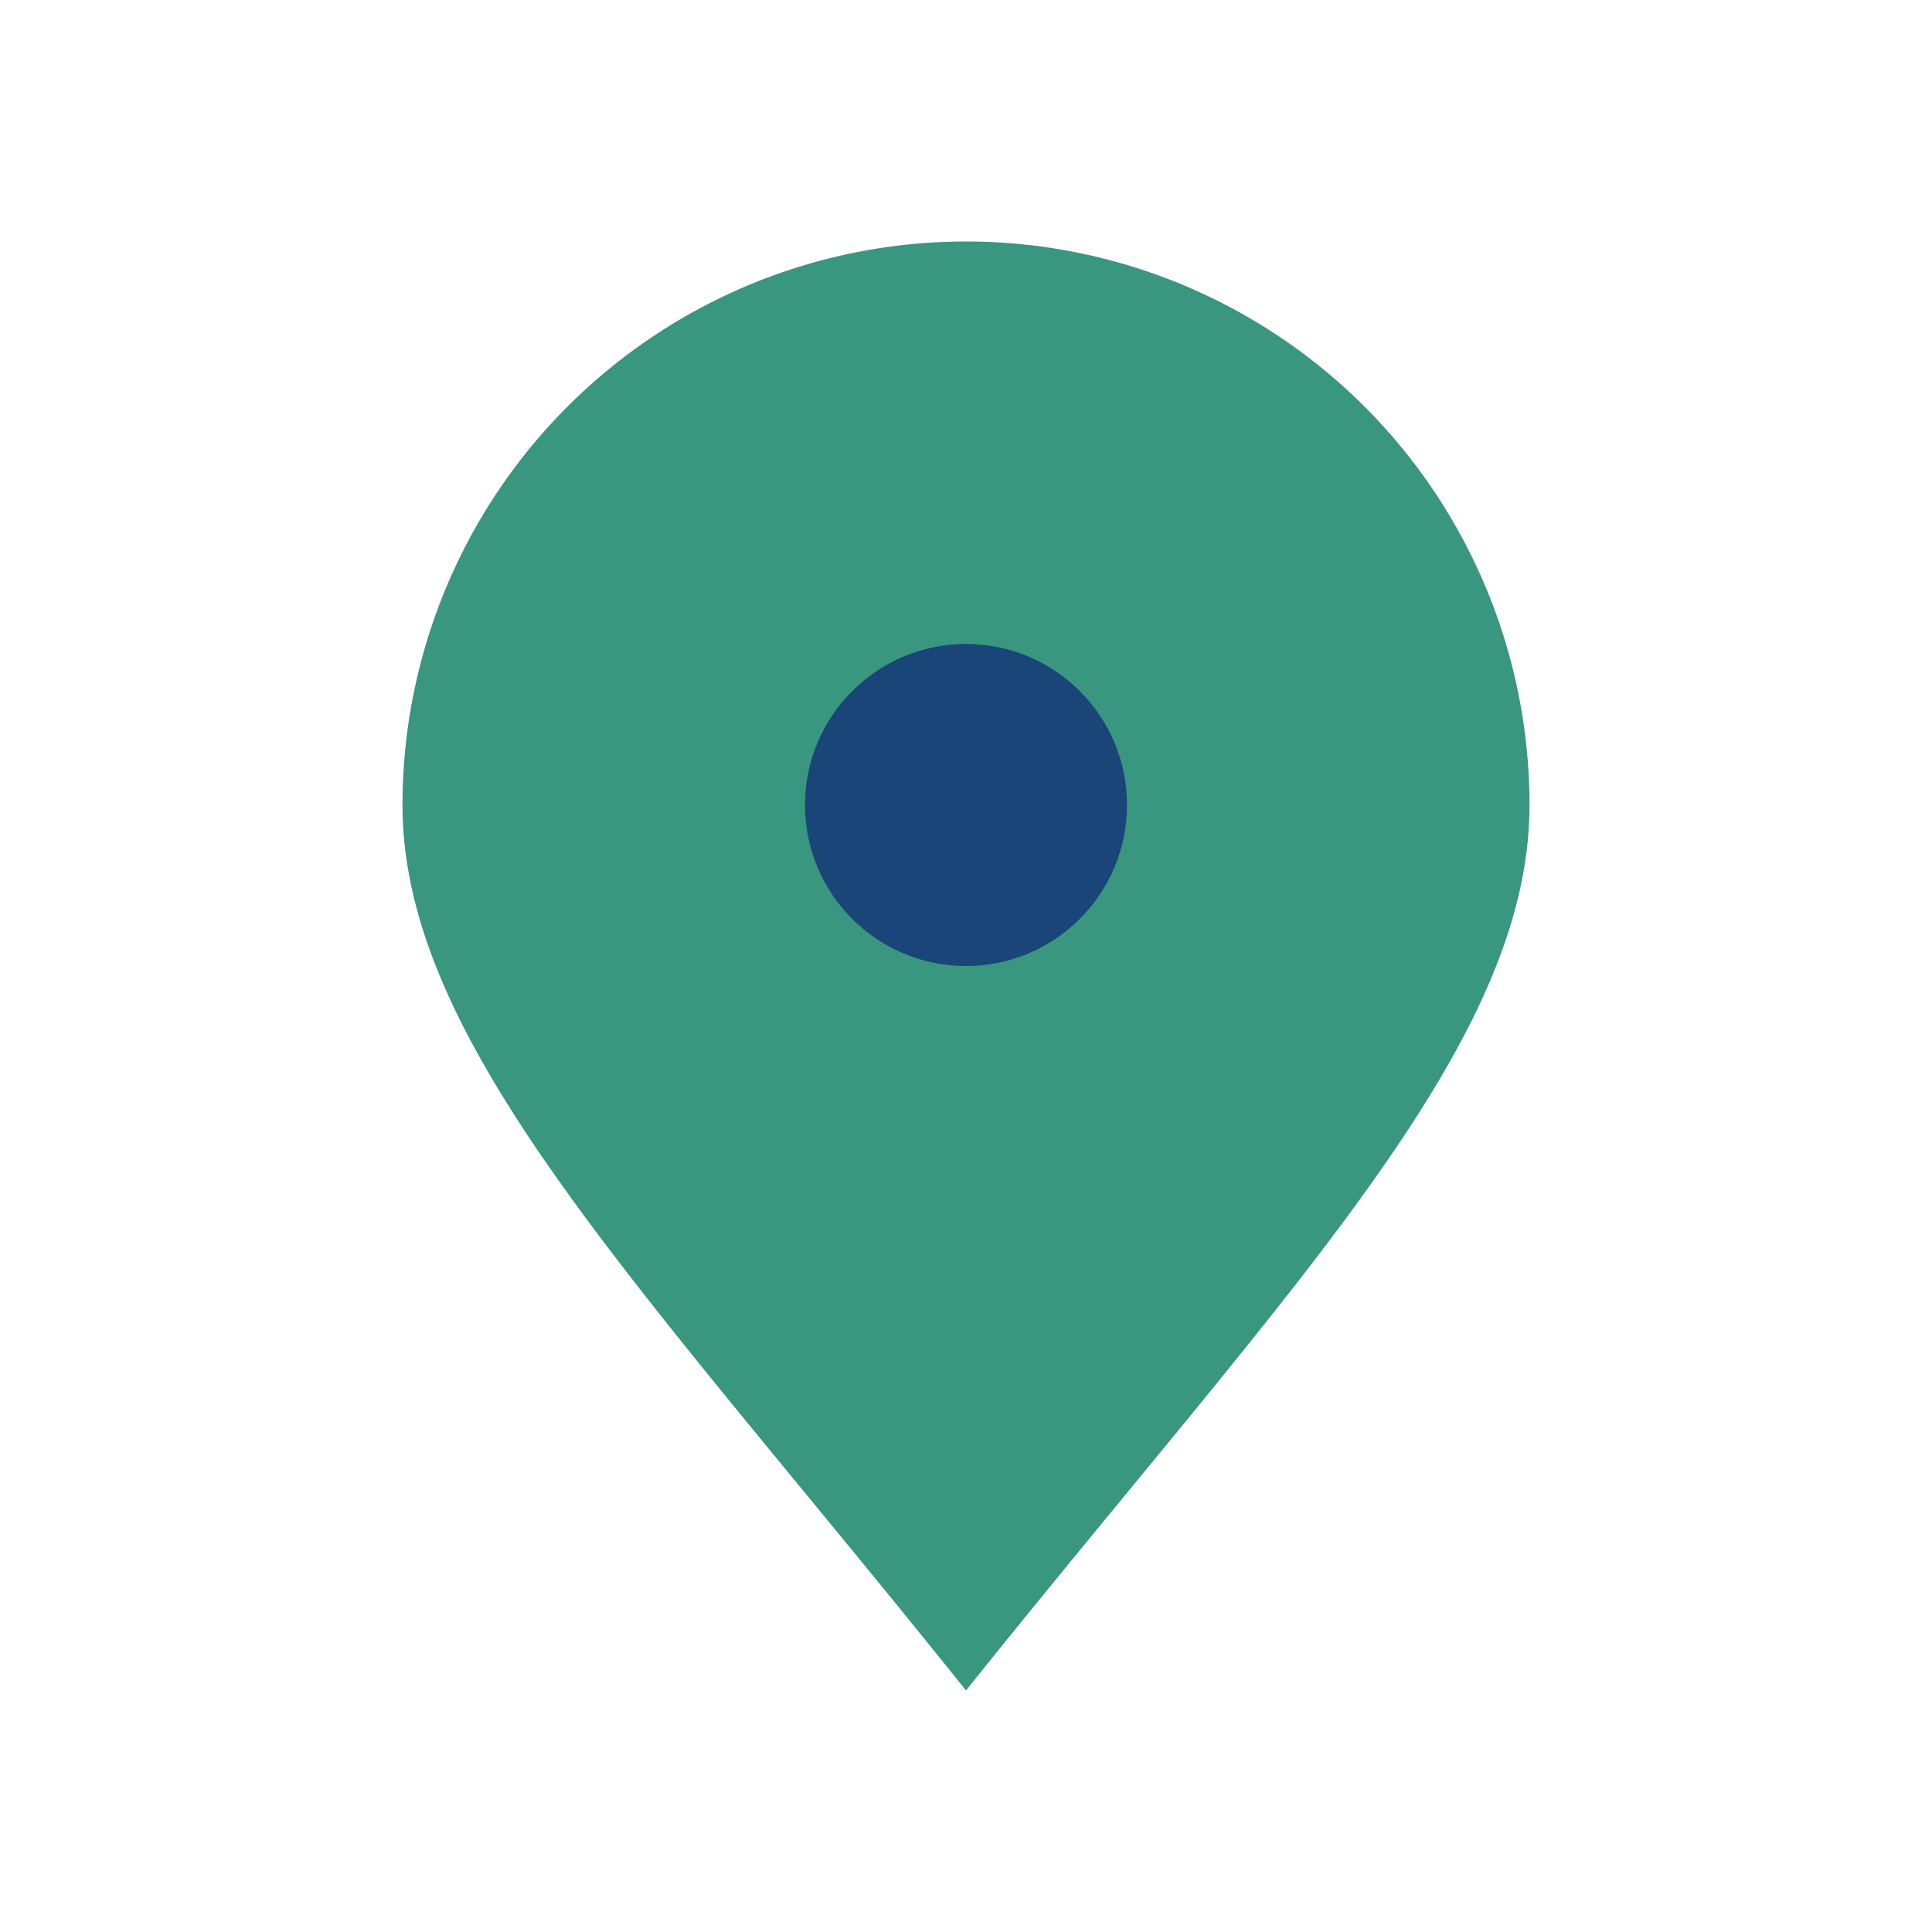
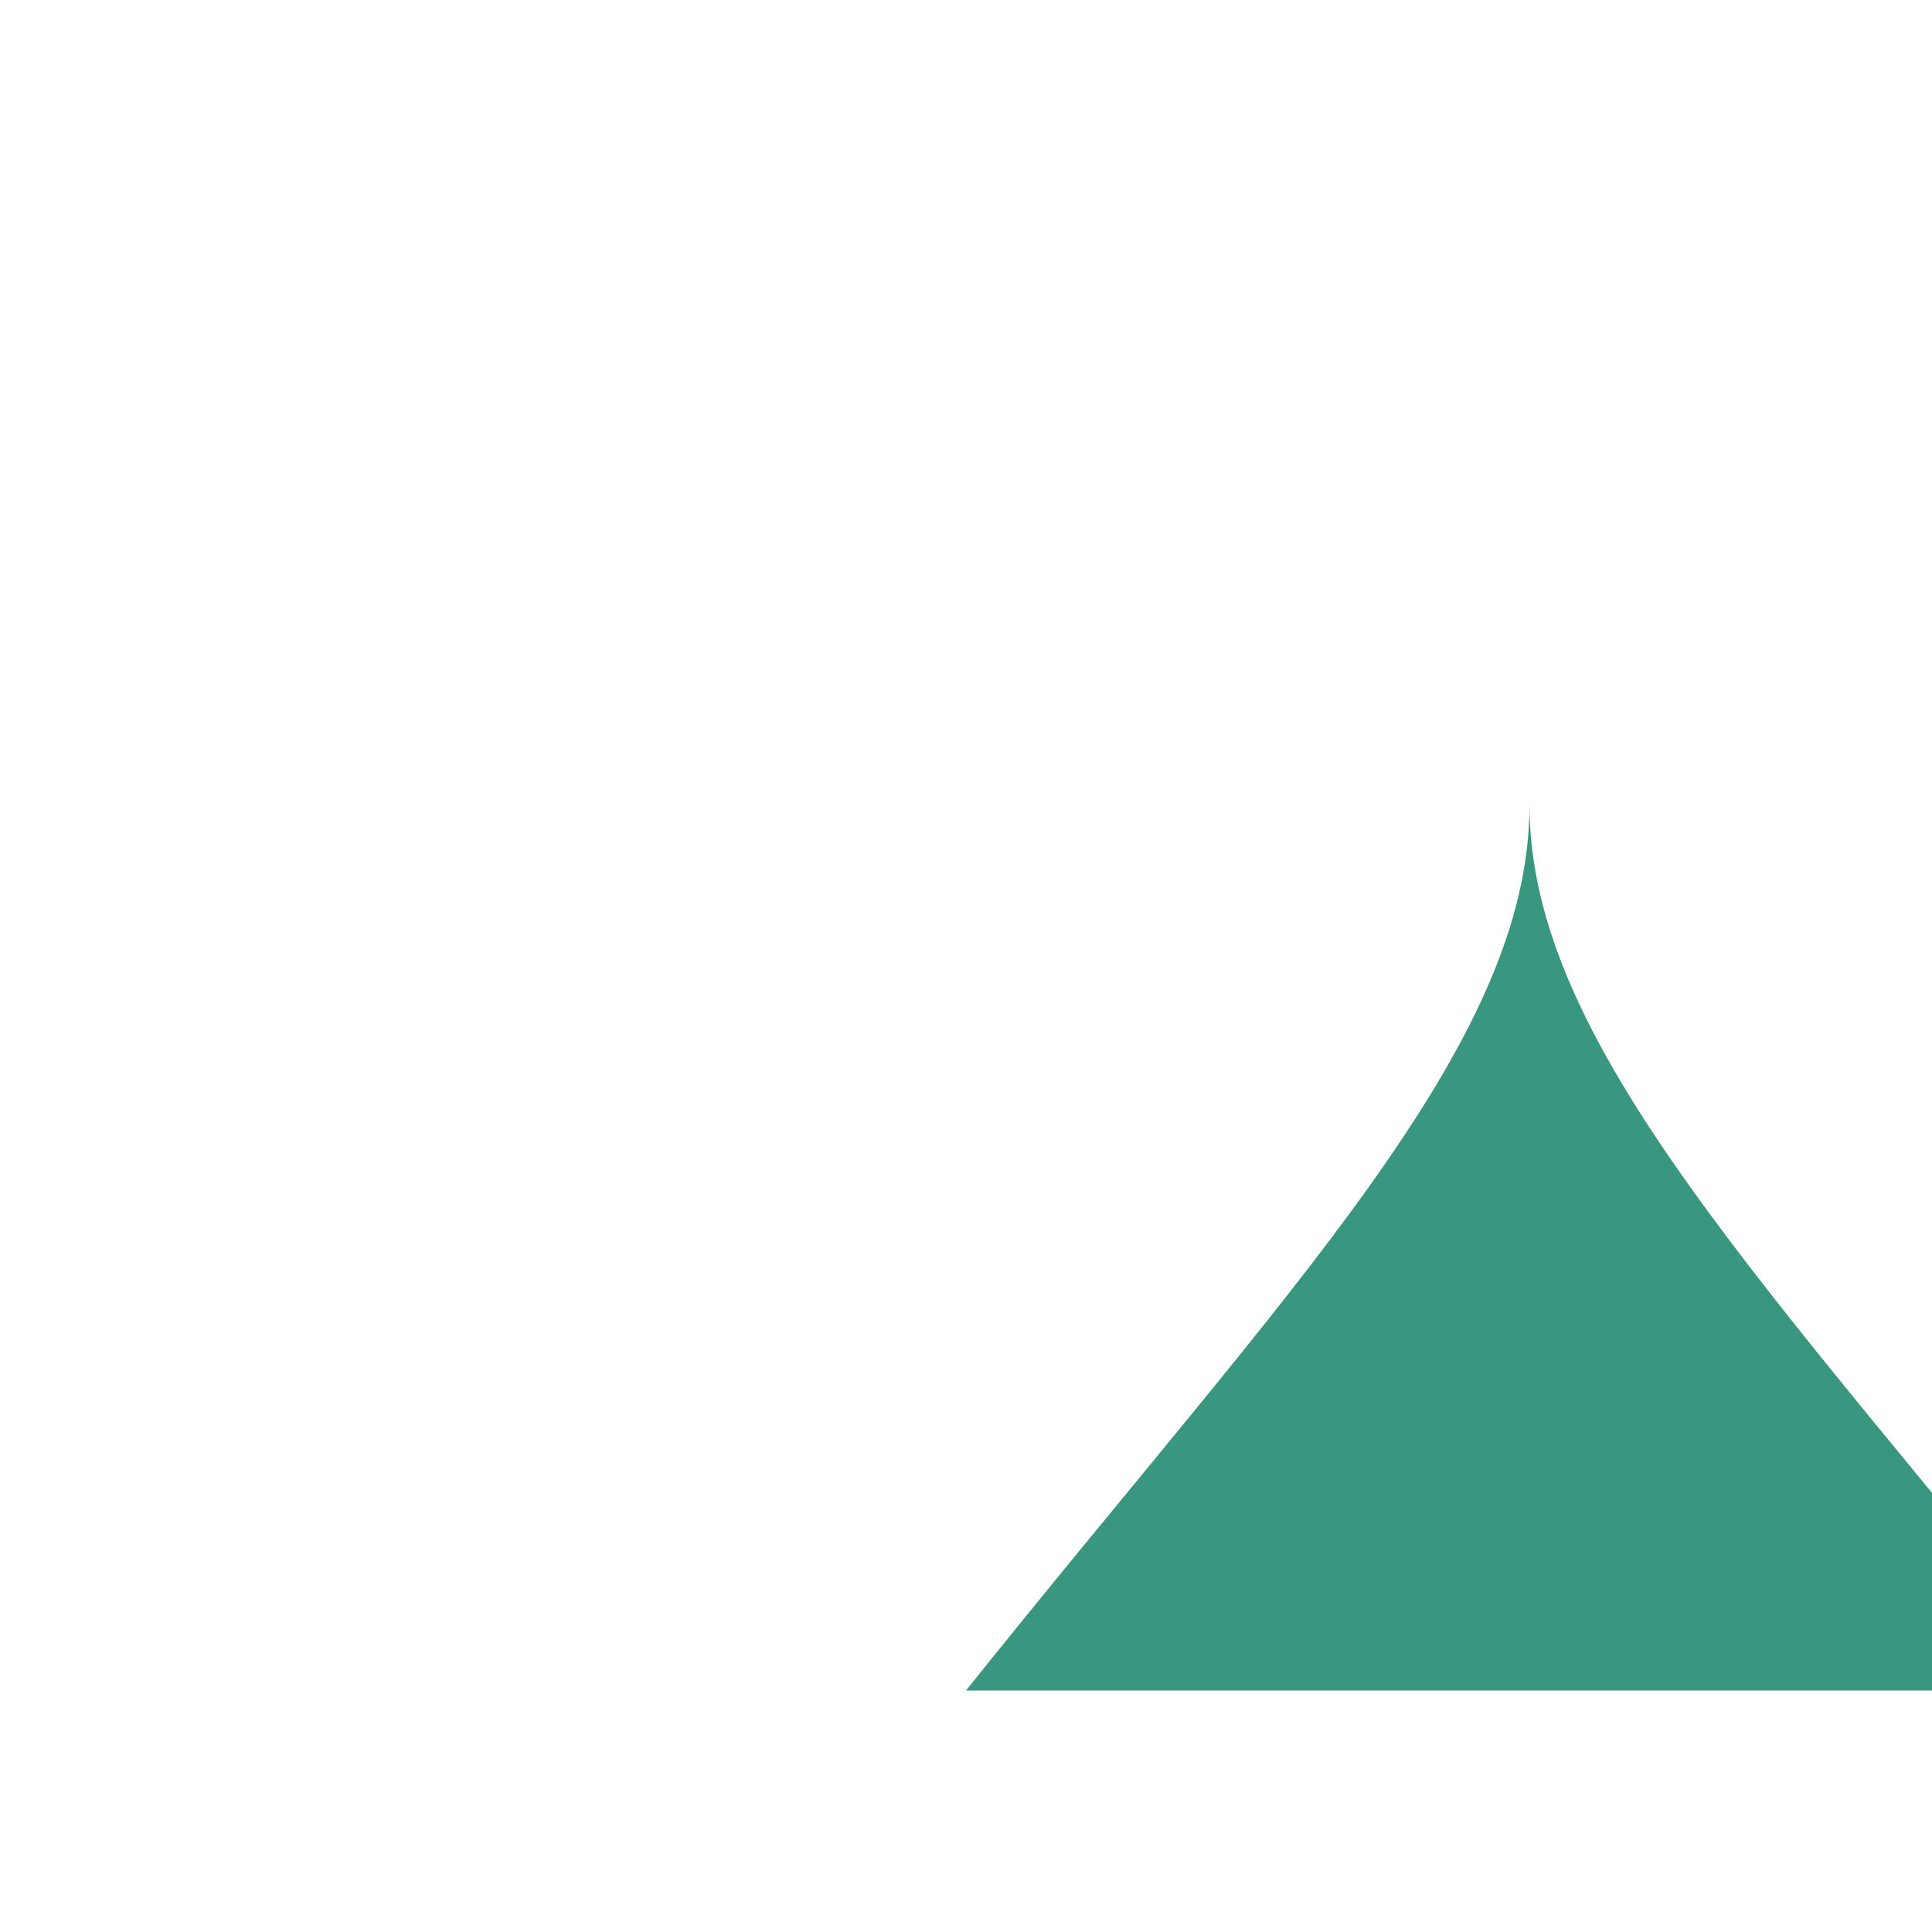
<svg xmlns="http://www.w3.org/2000/svg" width="24" height="24" viewBox="0 0 24 24">
-   <path d="M12 21c4-5 7-8 7-11a7 7 0 0 0-14 0c0 3 3 6 7 11z" fill="#39967F" />
-   <circle cx="12" cy="10" r="2" fill="#1A4578" />
+   <path d="M12 21c4-5 7-8 7-11c0 3 3 6 7 11z" fill="#39967F" />
</svg>